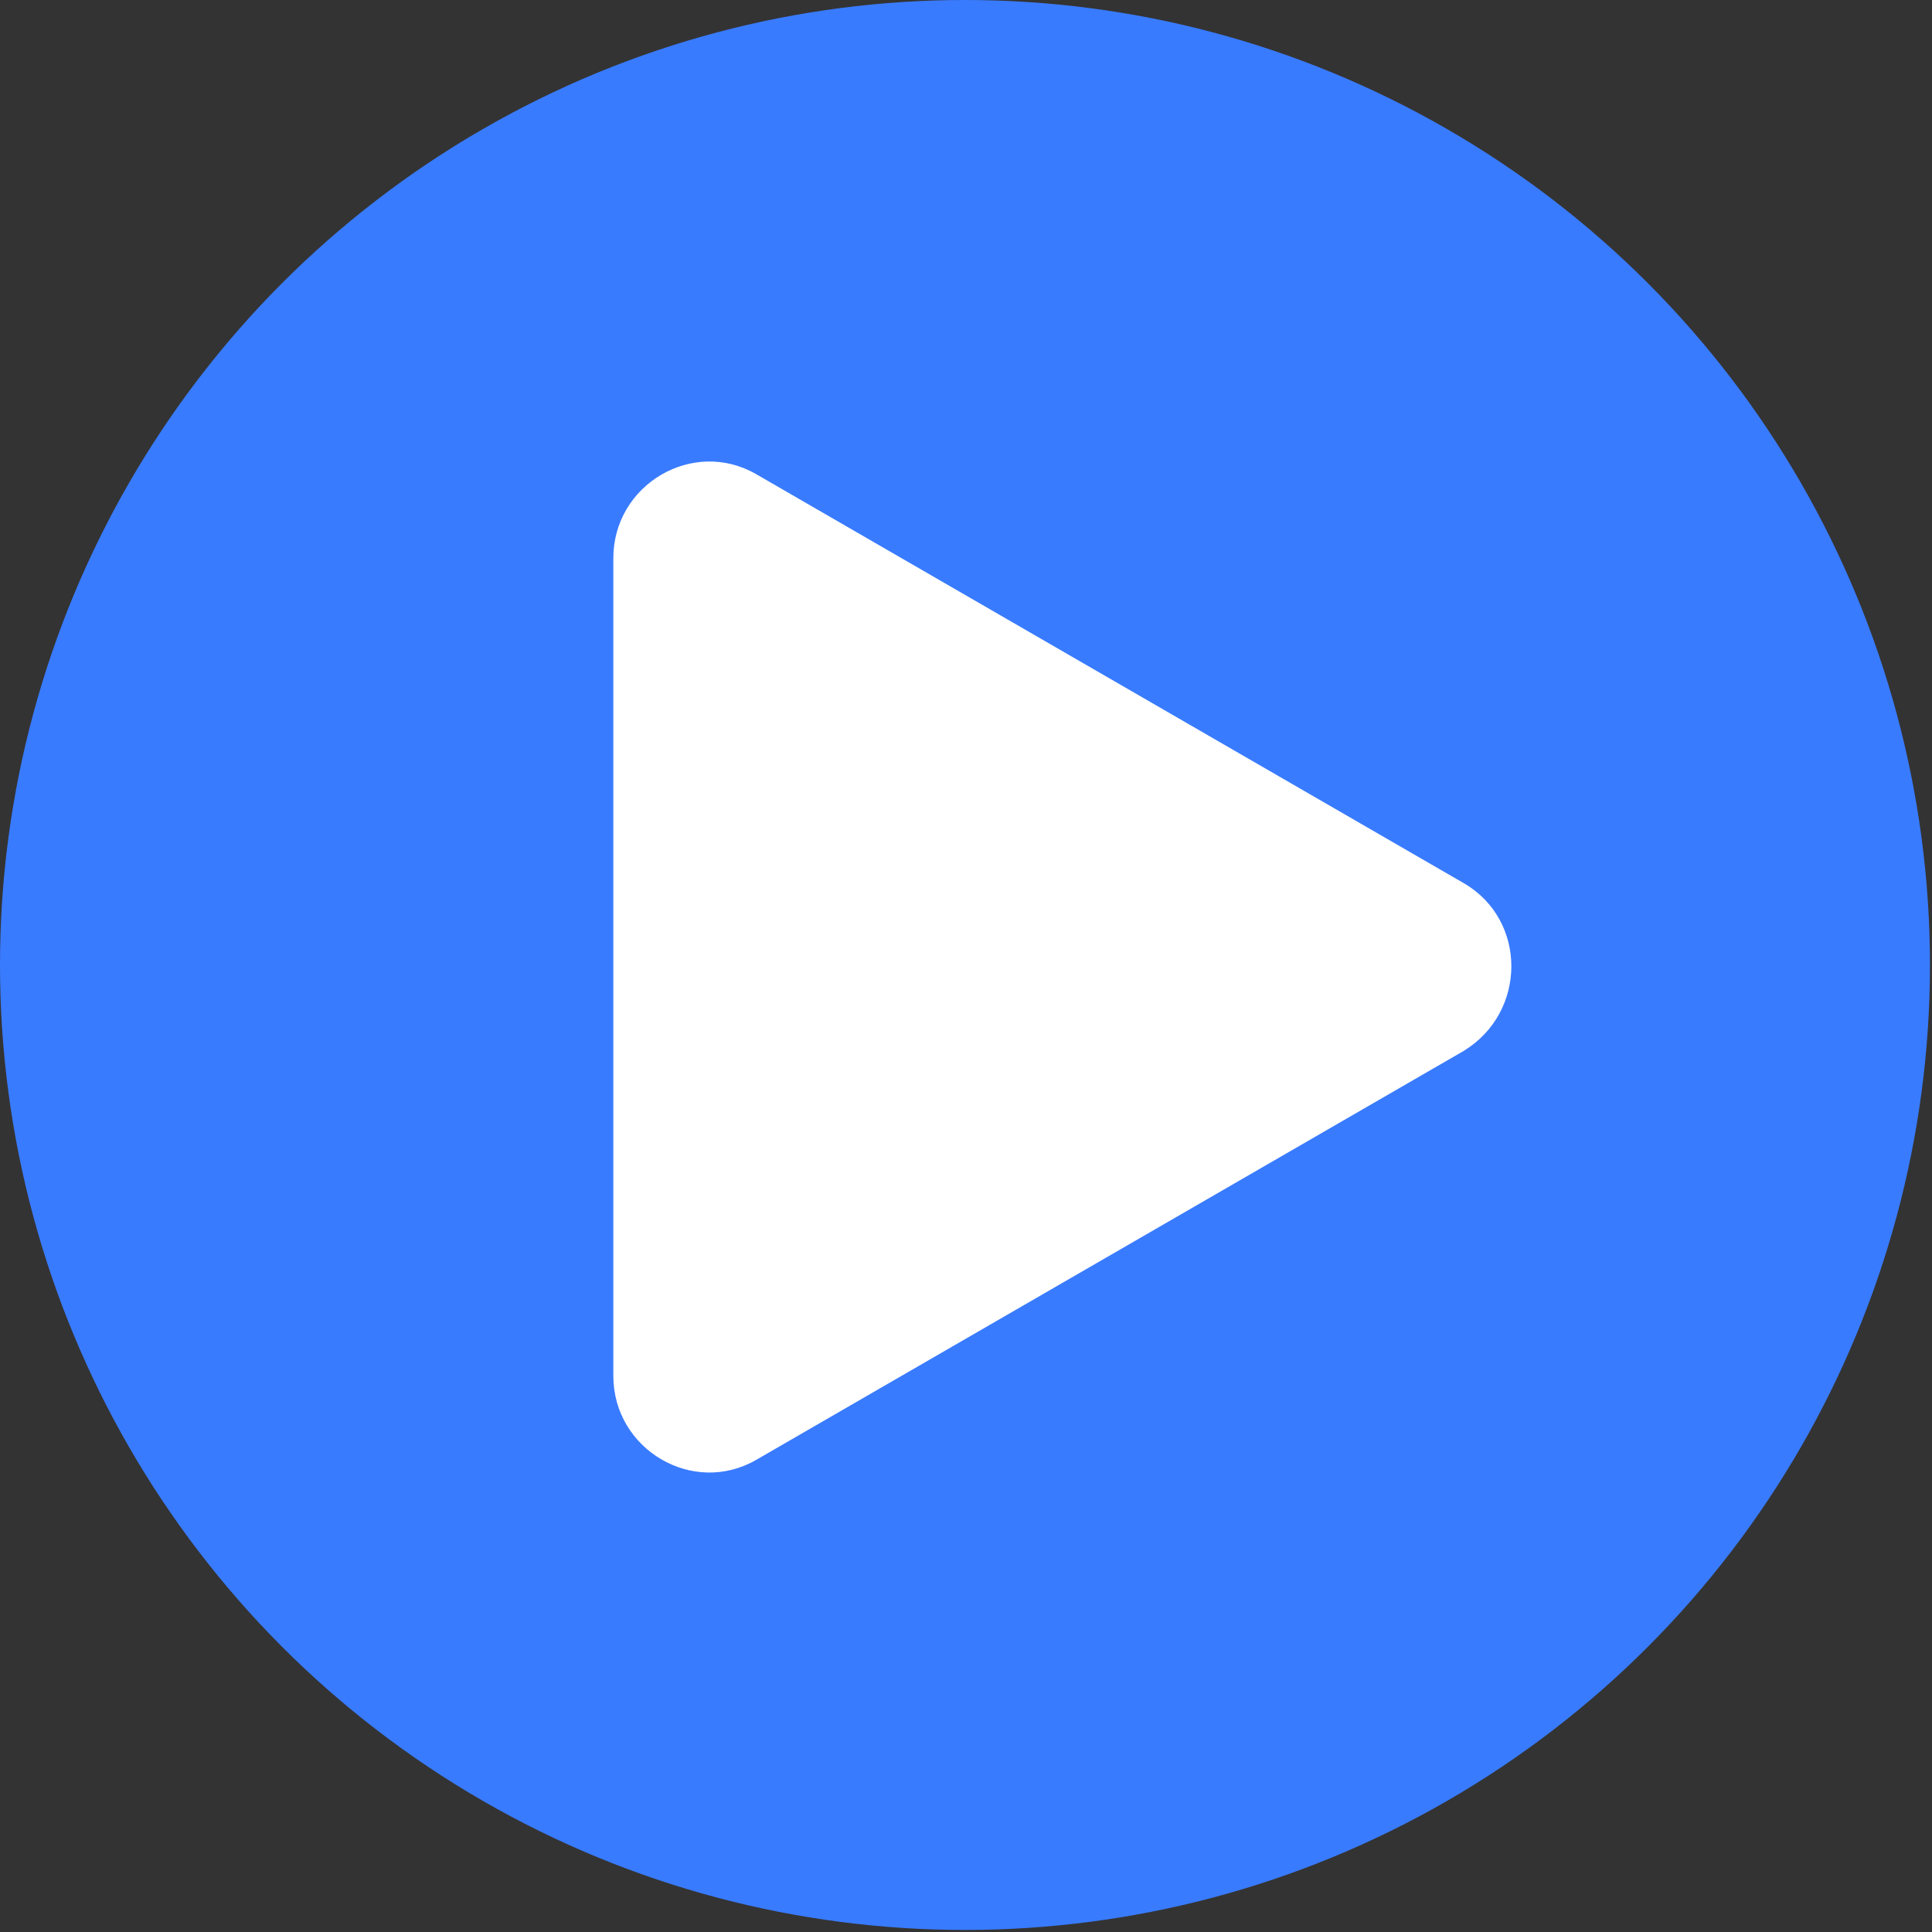
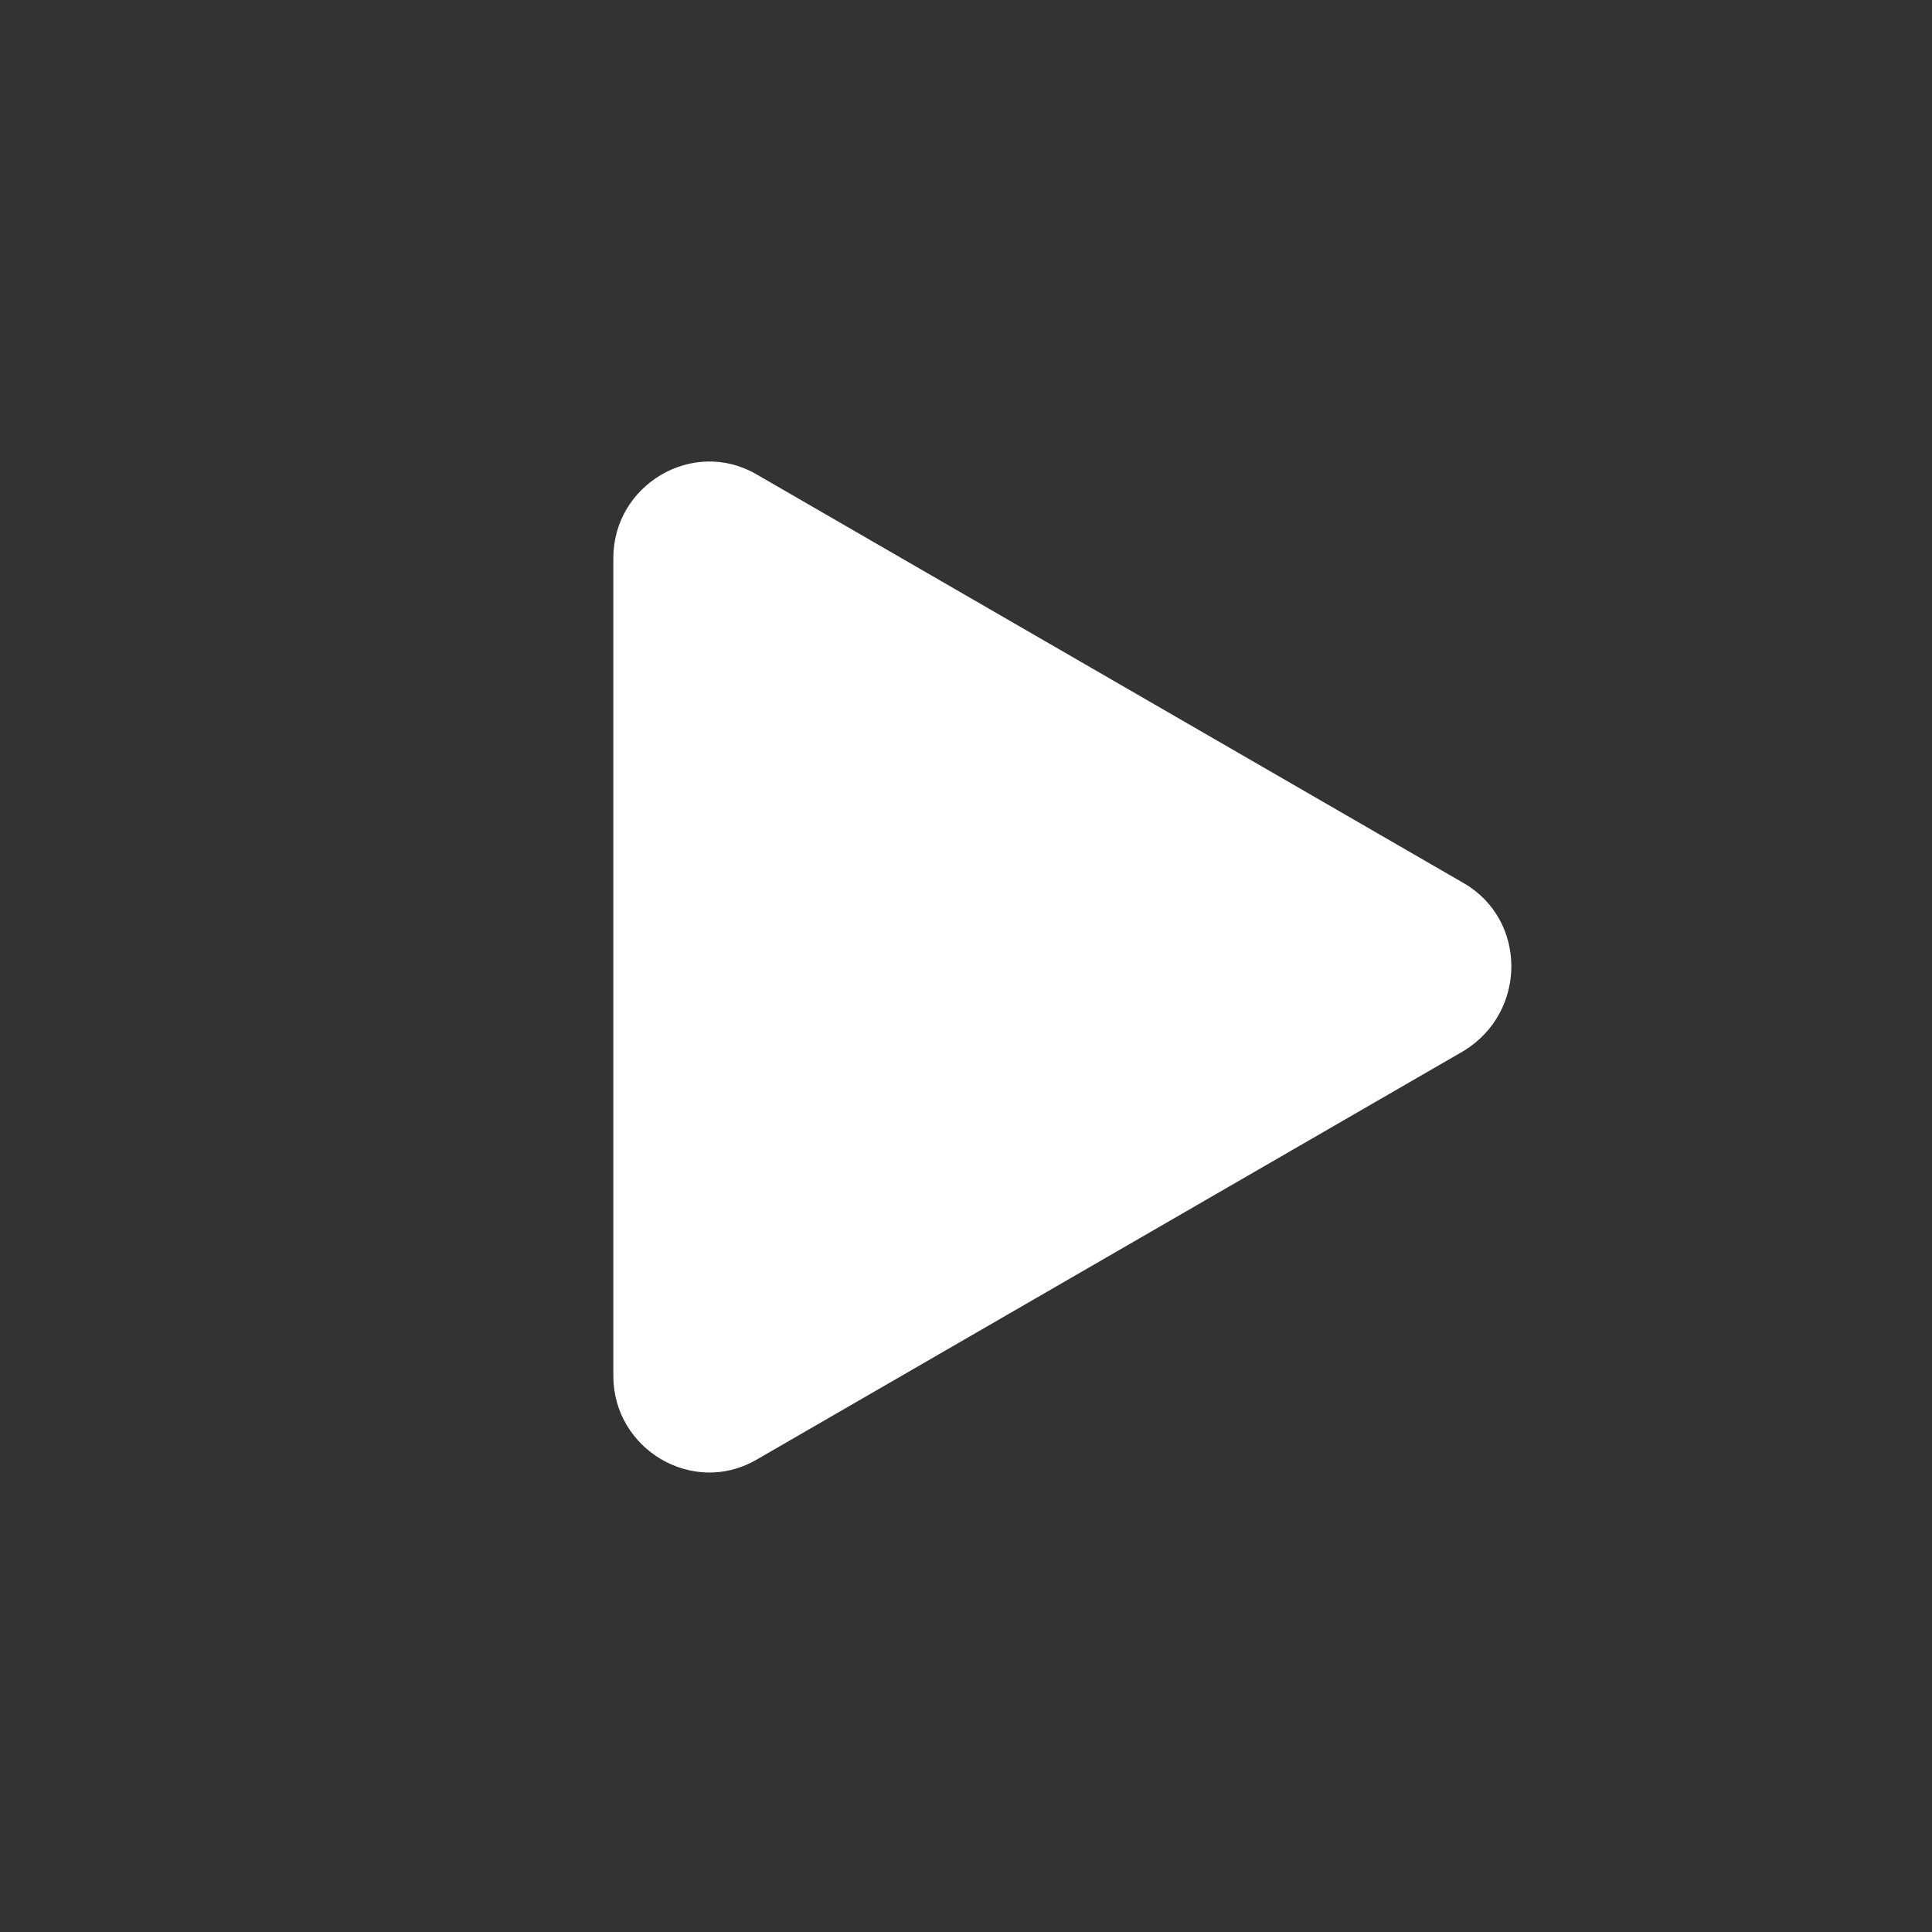
<svg xmlns="http://www.w3.org/2000/svg" version="1.1" id="图层_1" x="0px" y="0px" viewBox="0 0 94.5 94.5" style="enable-background:new 0 0 94.5 94.5;" xml:space="preserve">
  <rect x="0" y="0" width="94.5" height="94.5" fill="#333333" stroke="none" />
  <style type="text/css">
	.st0{fill:#397BFF;}
	.st1{fill:#FFFFFF;}
</style>
  <g>
-     <circle class="st0" cx="47.2" cy="47.2" r="47.2" />
    <path class="st1" d="M71.6,43.2L37,23.2c-3.1-1.8-7,0.5-7,4.1v40c0,3.6,3.9,5.9,7,4.1l34.6-20C74.7,49.5,74.7,45,71.6,43.2z" />
  </g>
</svg>